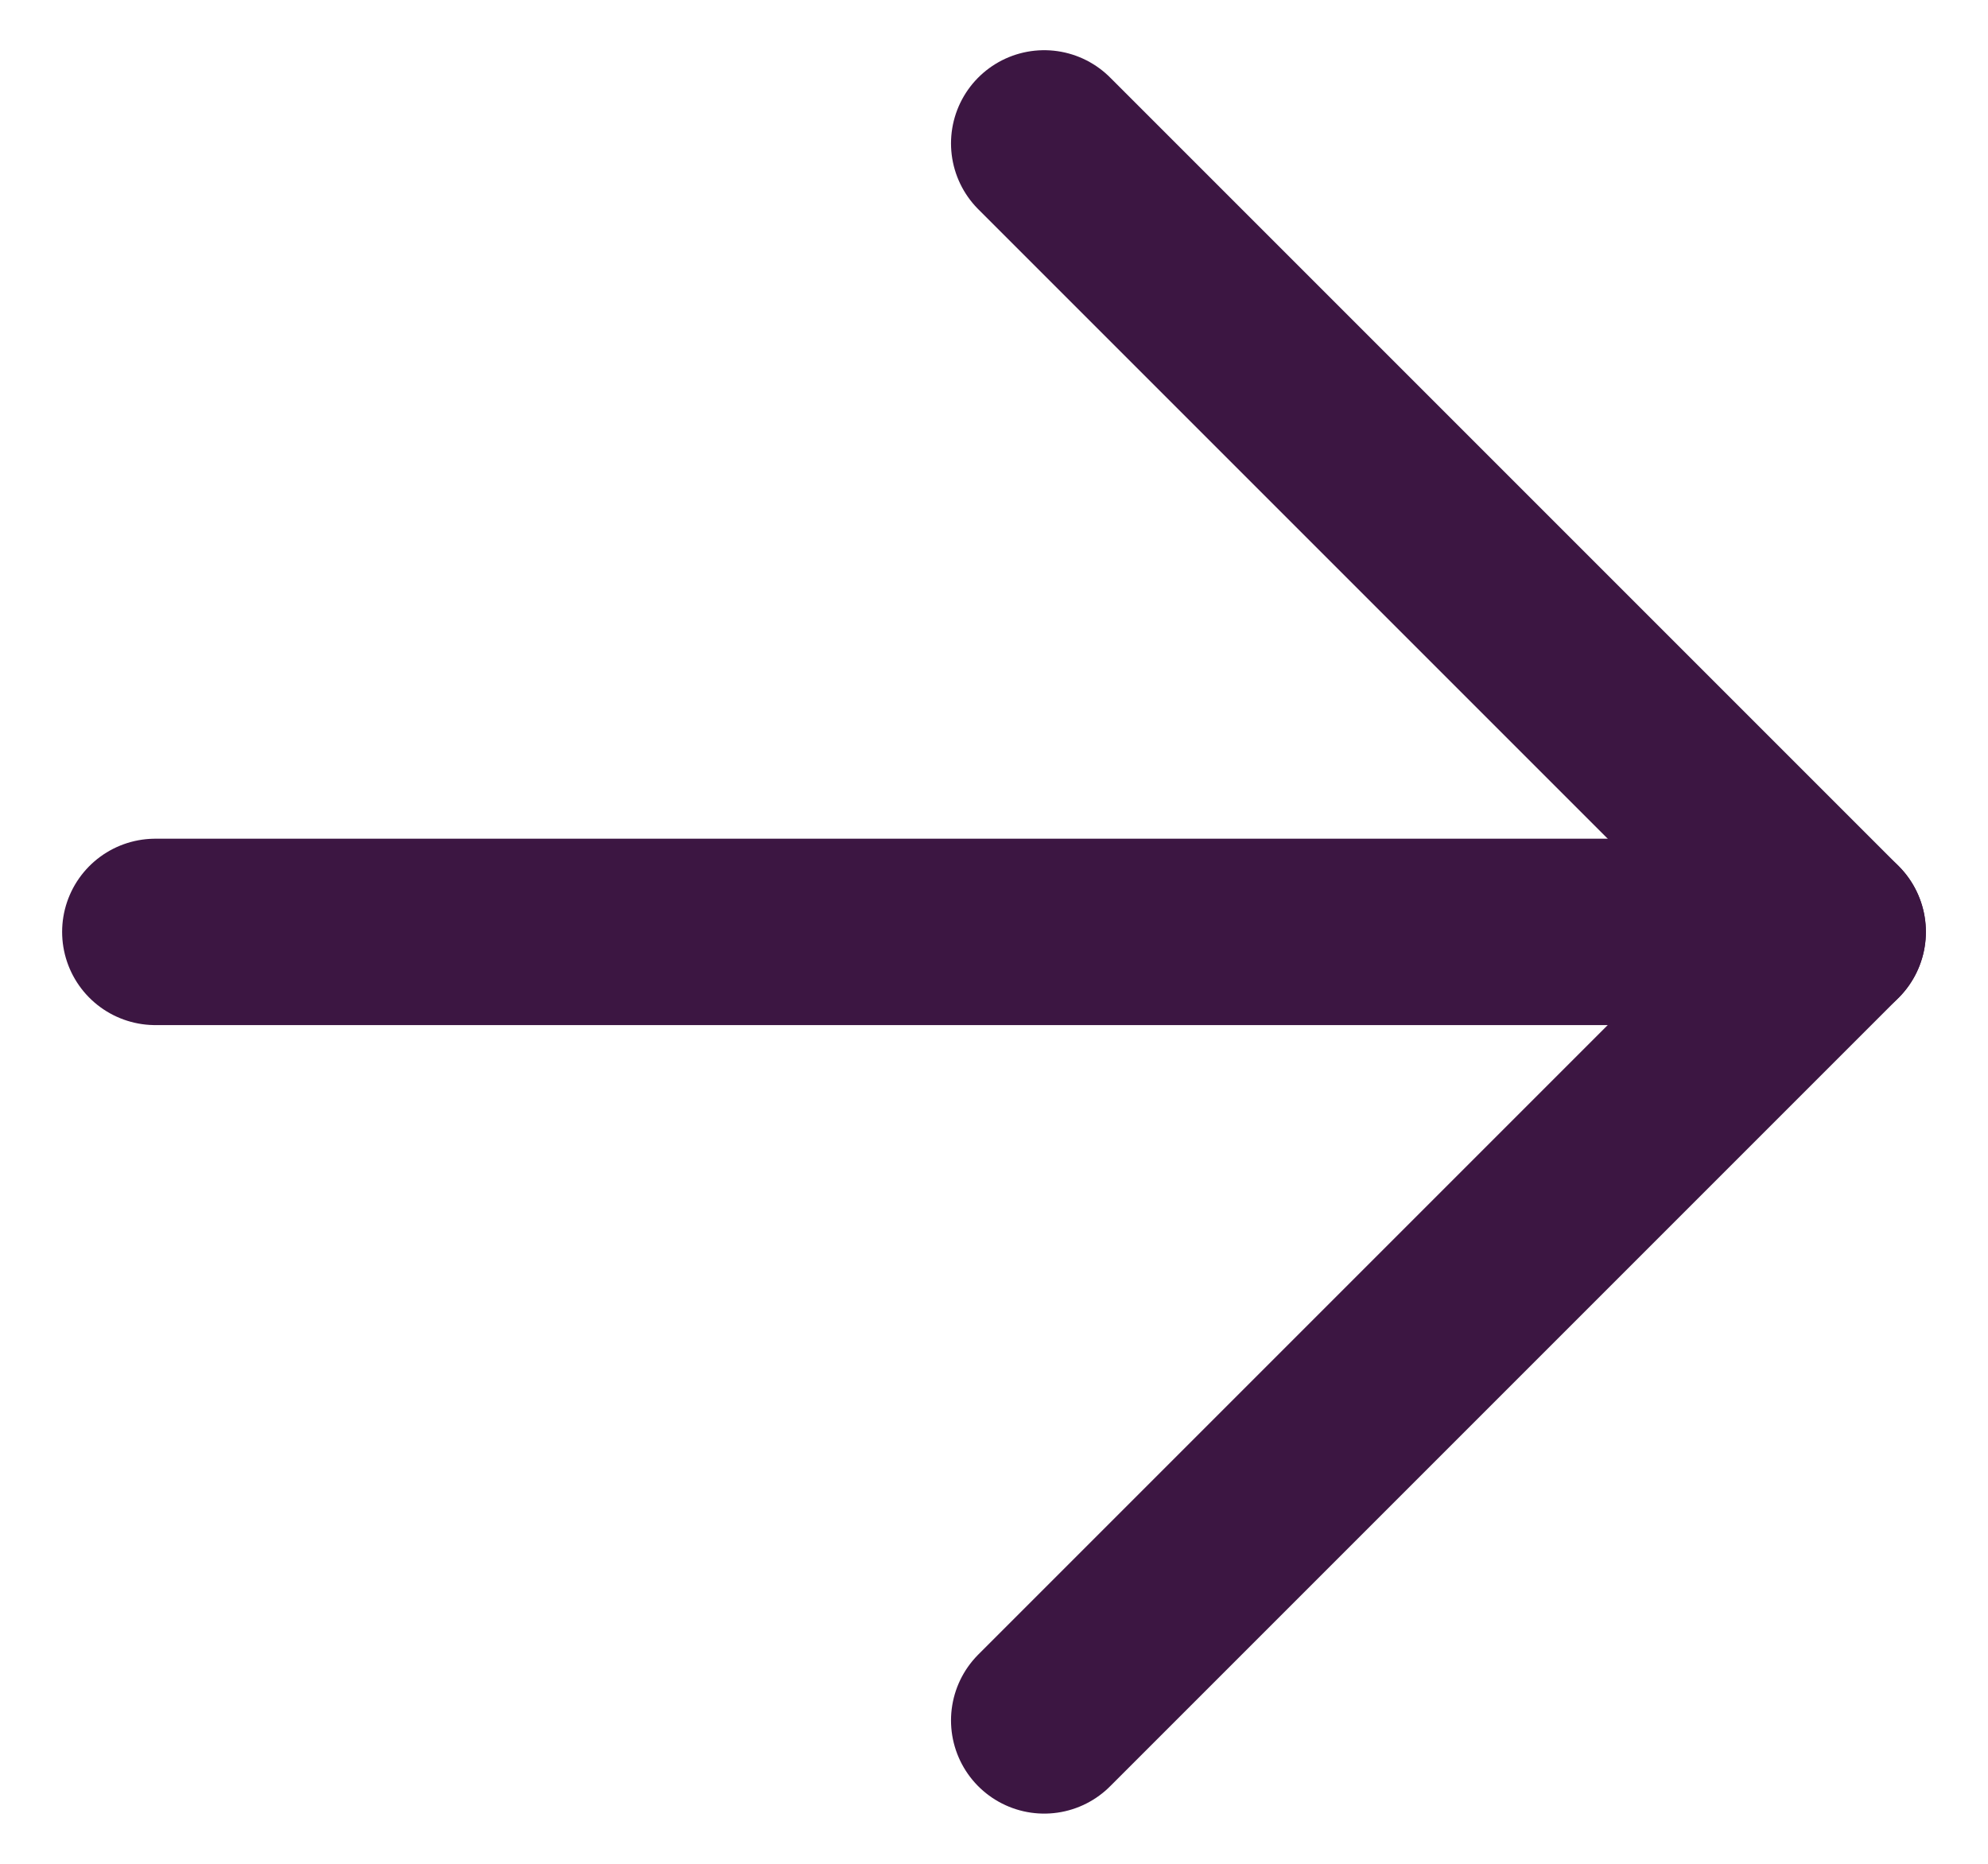
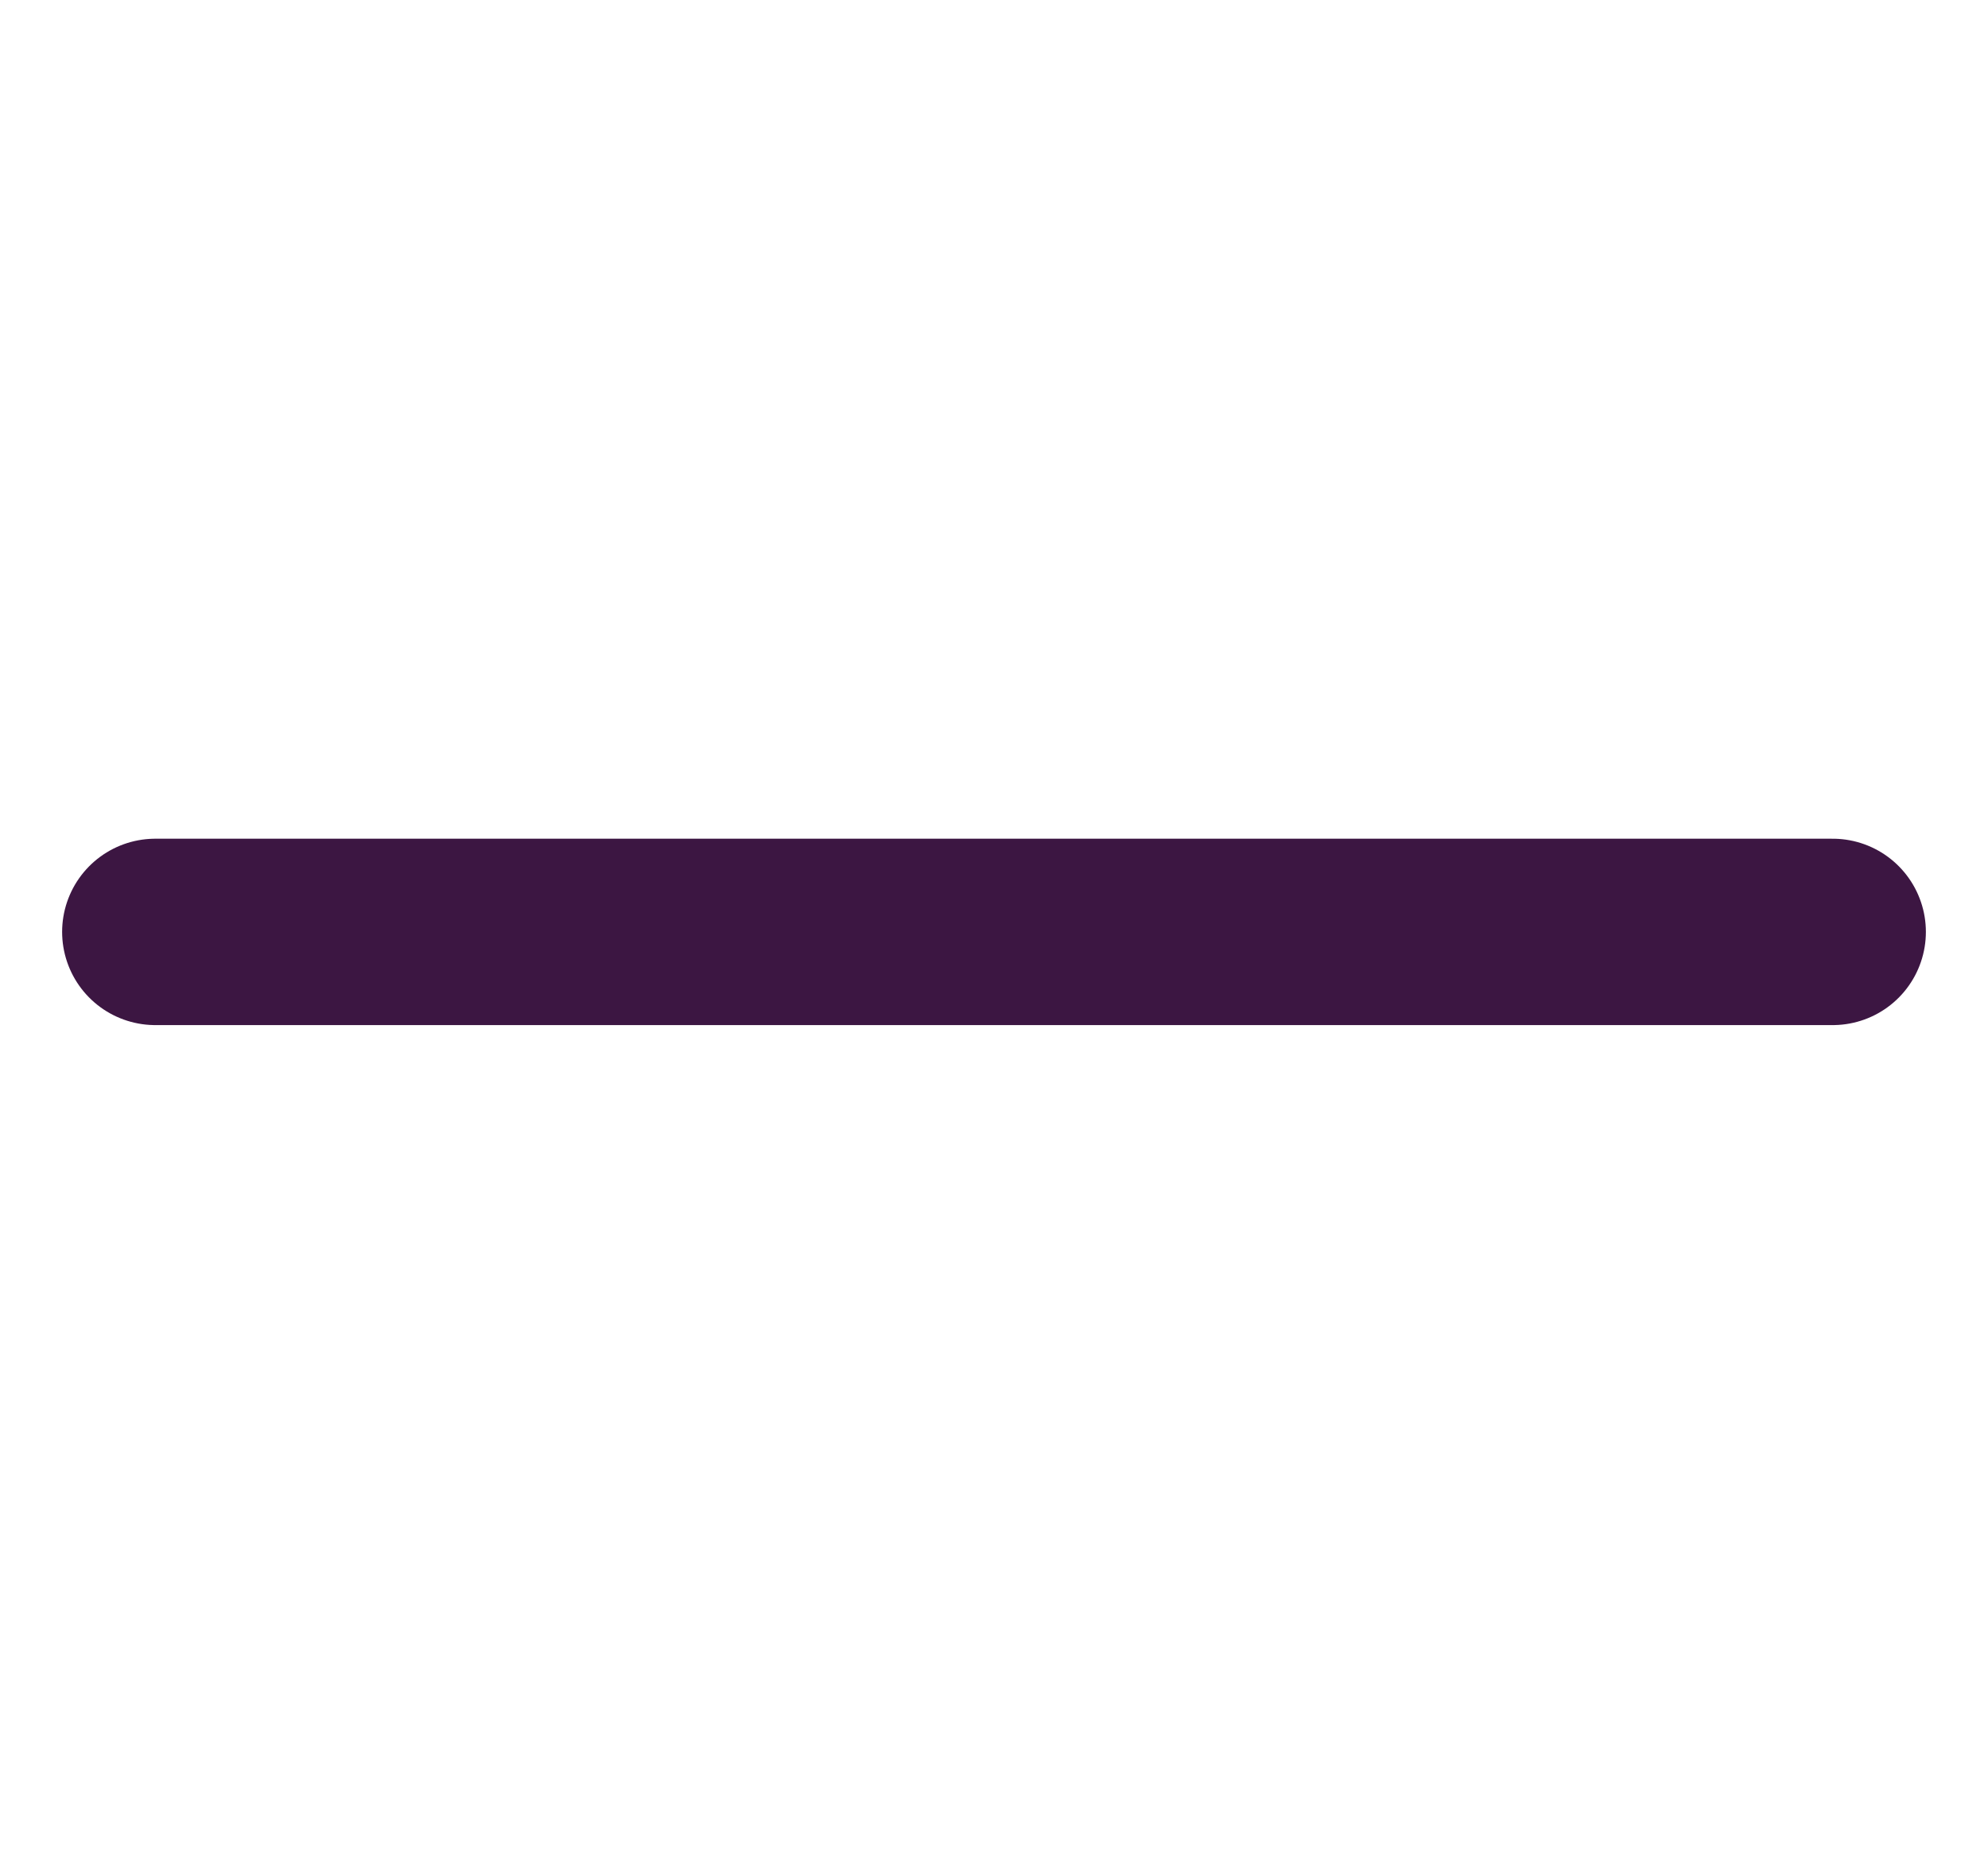
<svg xmlns="http://www.w3.org/2000/svg" width="16" height="15" viewBox="0 0 16 15" fill="none">
-   <path d="M8.404 1.154L14.75 7.5L8.404 13.846" stroke="#3C1642" stroke-width="1.5" stroke-linecap="round" stroke-linejoin="round" />
  <path d="M14.75 7.5L1.25 7.5" stroke="#3C1642" stroke-width="1.5" stroke-linecap="round" stroke-linejoin="round" />
</svg>